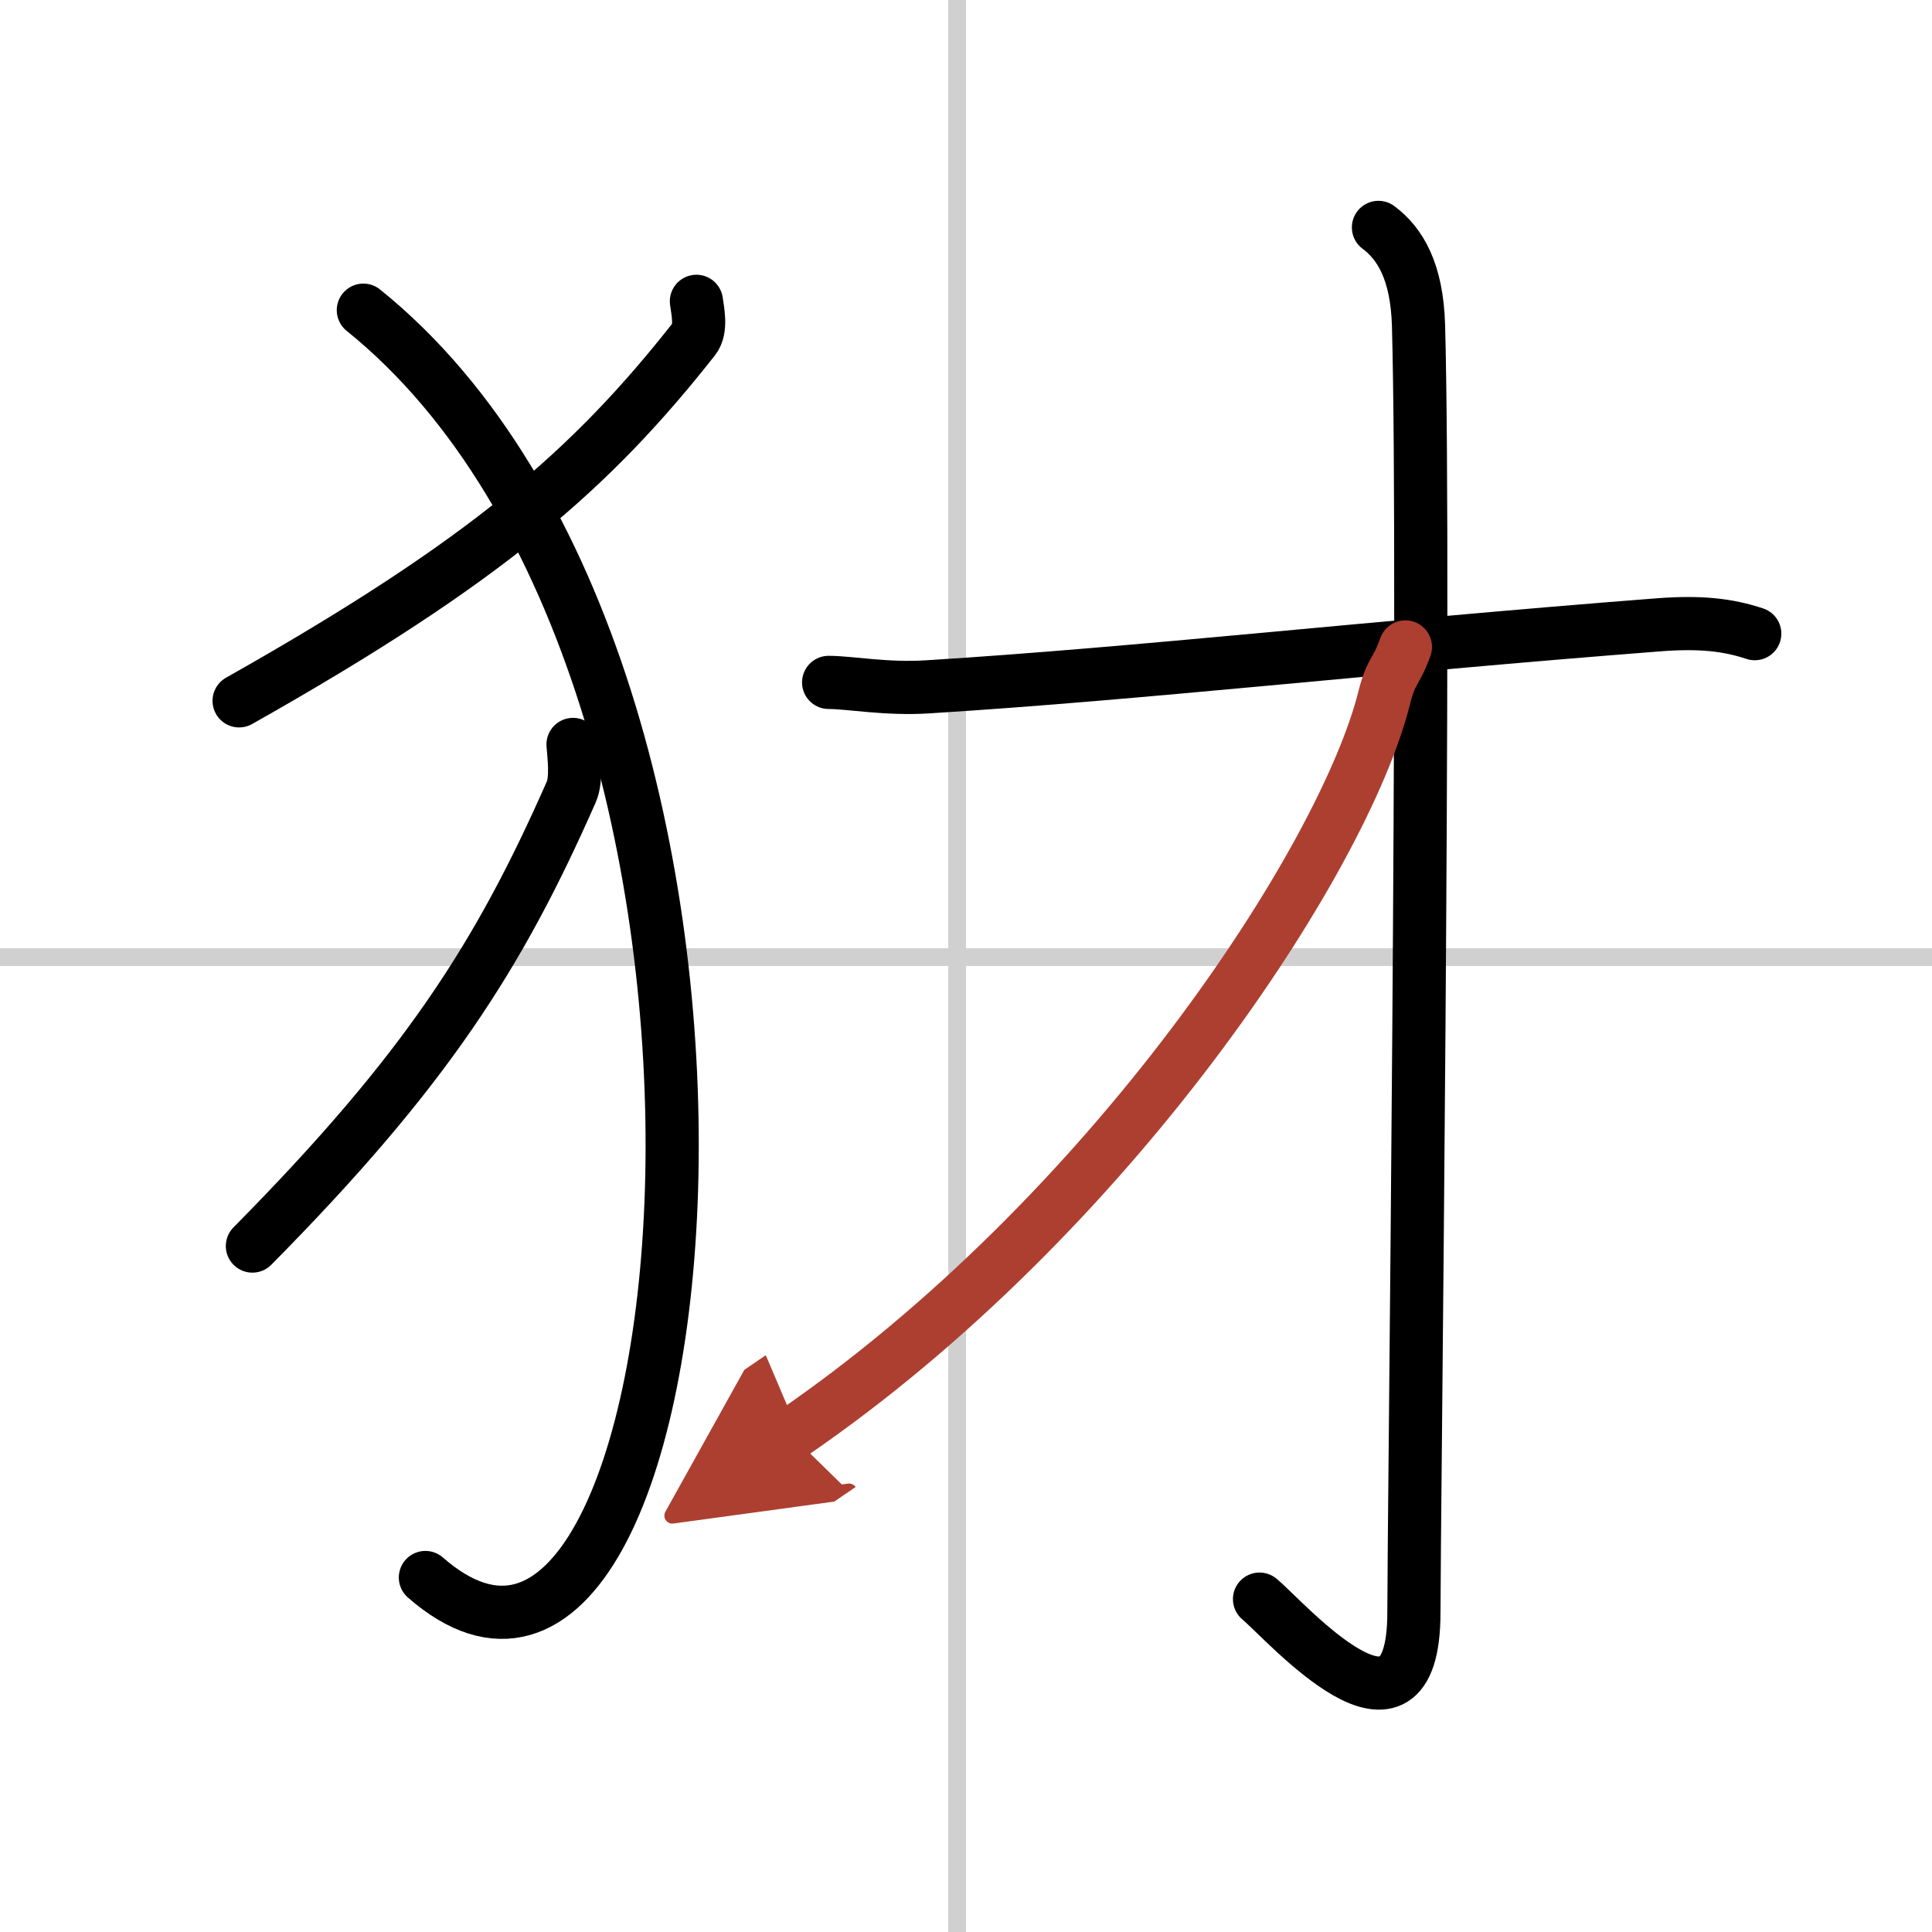
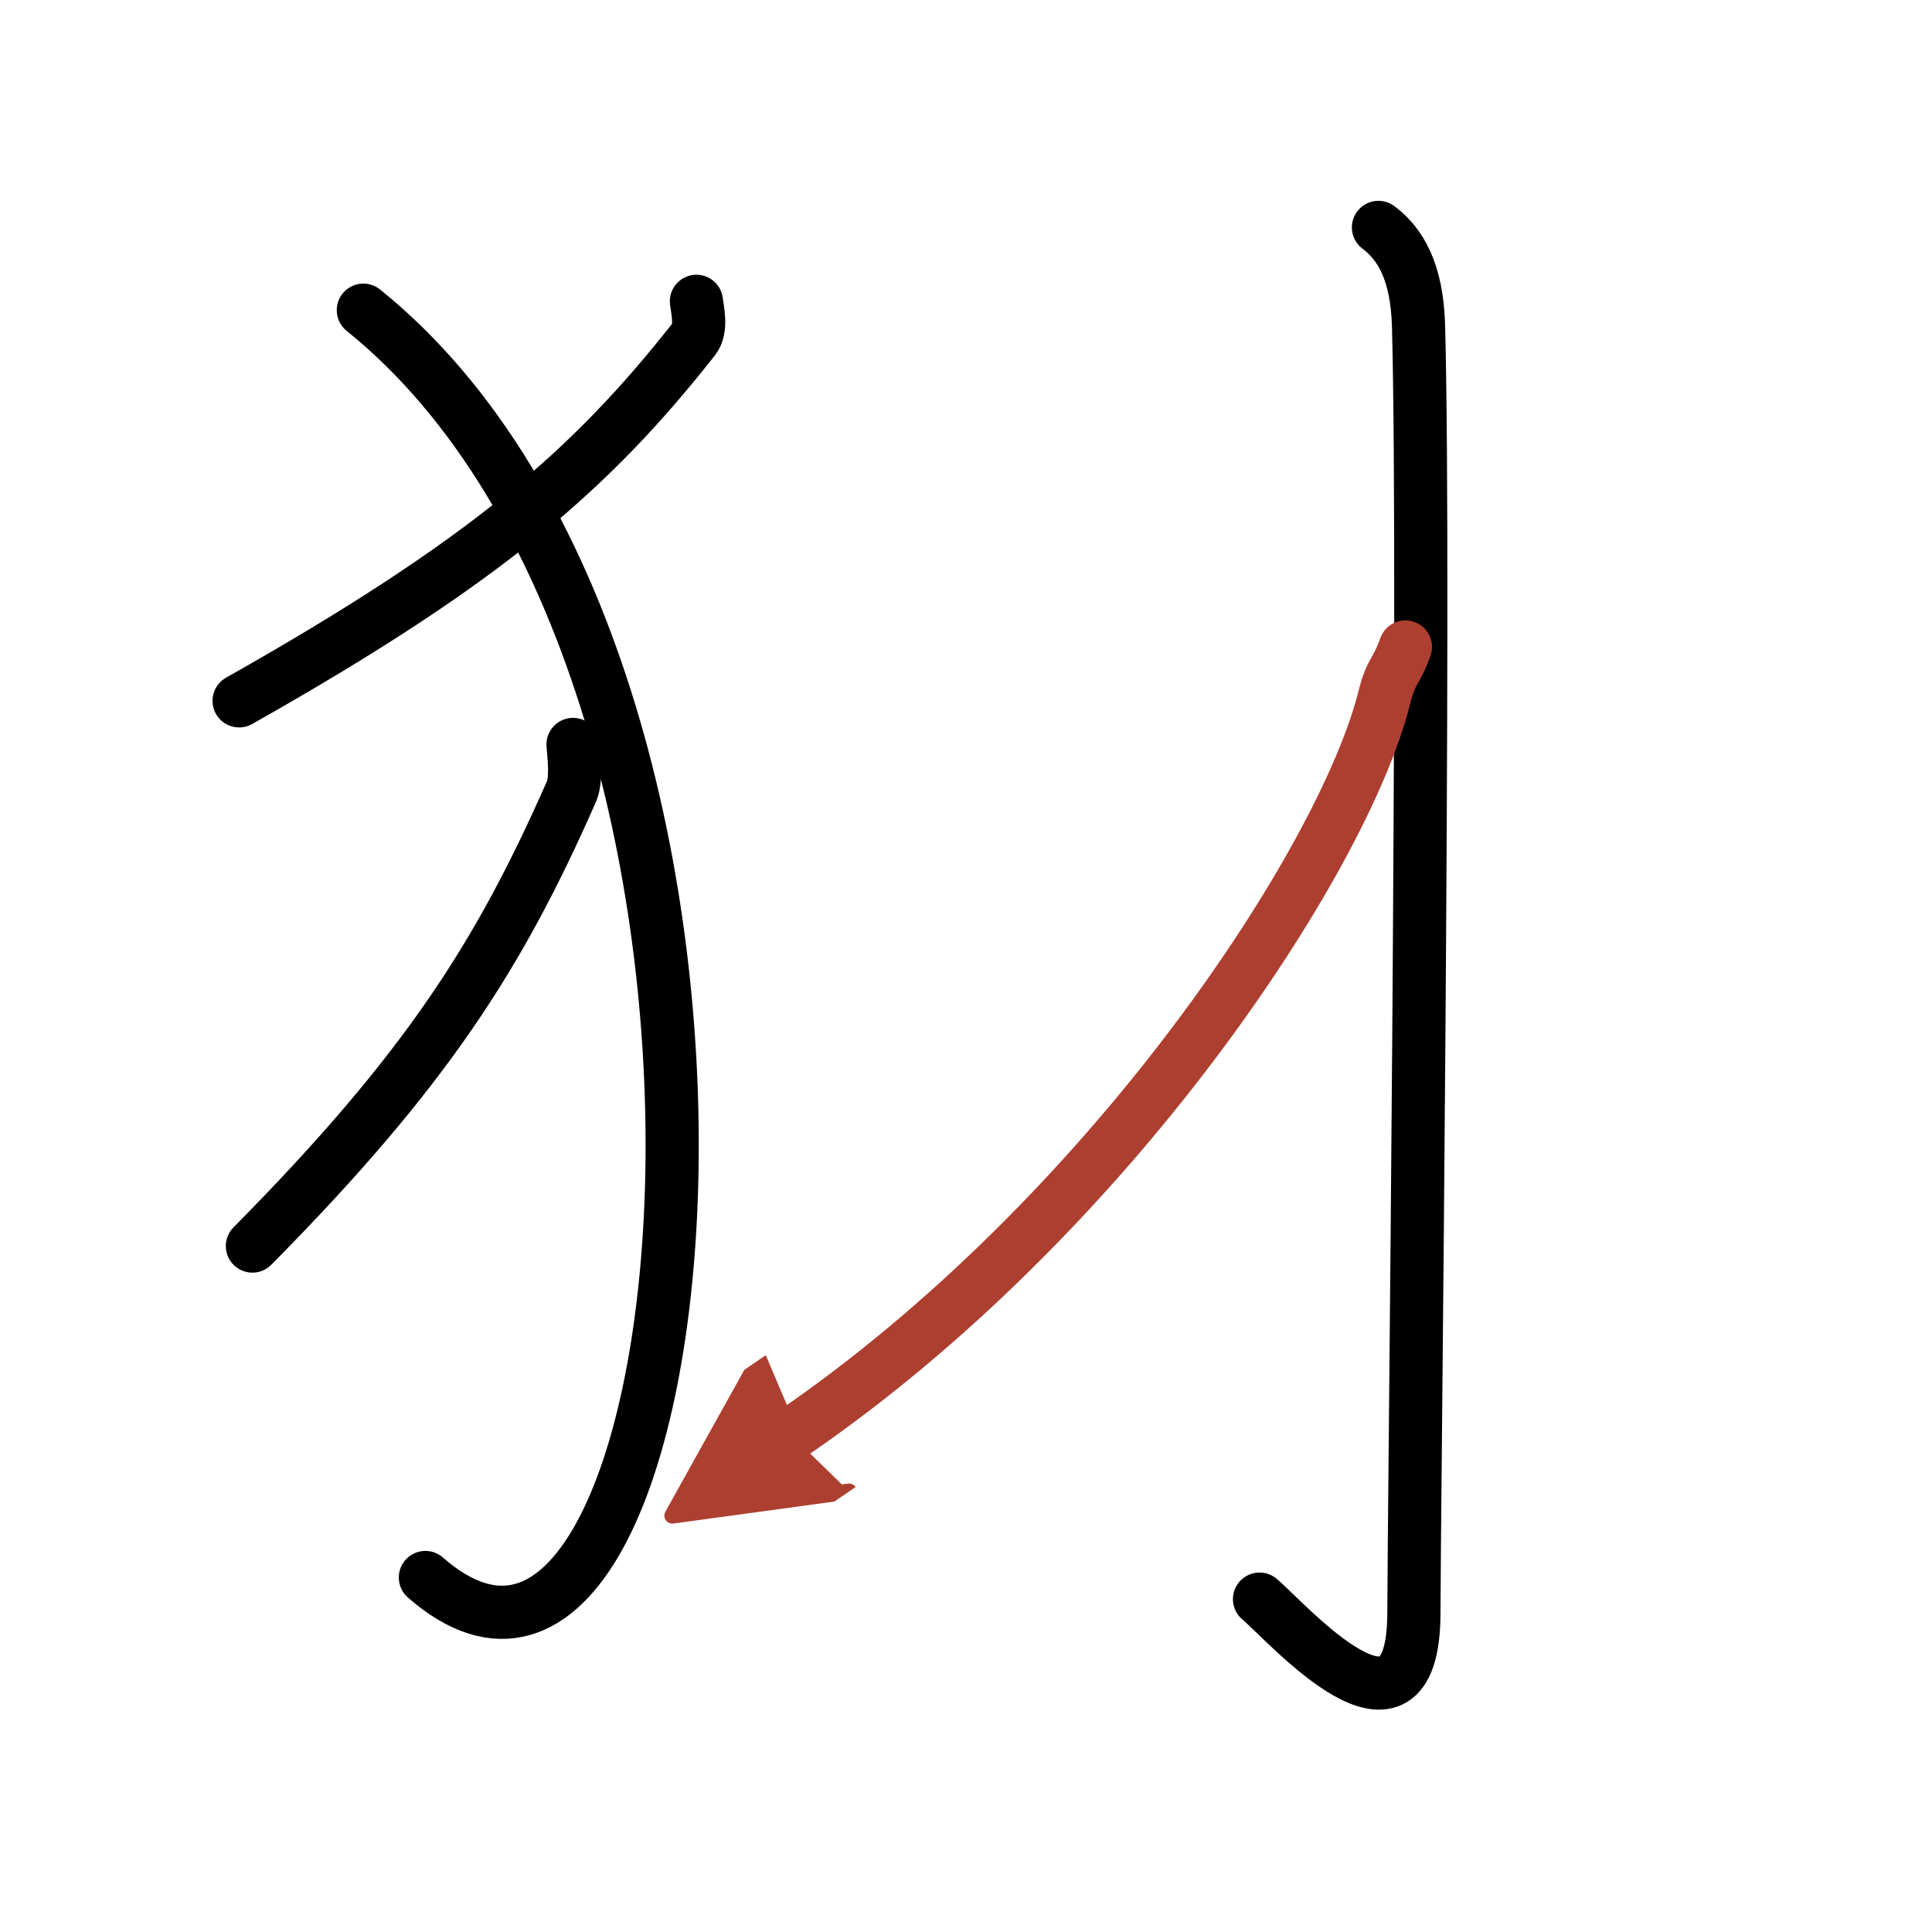
<svg xmlns="http://www.w3.org/2000/svg" width="400" height="400" viewBox="0 0 109 109">
  <defs>
    <marker id="a" markerWidth="4" orient="auto" refX="1" refY="5" viewBox="0 0 10 10">
      <polyline points="0 0 10 5 0 10 1 5" fill="#ad3f31" stroke="#ad3f31" />
    </marker>
  </defs>
  <g fill="none" stroke="#000" stroke-linecap="round" stroke-linejoin="round" stroke-width="3">
    <rect width="100%" height="100%" fill="#fff" stroke="#fff" />
-     <line x1="54" x2="54" y2="109" stroke="#d0d0d0" stroke-width="1" />
-     <line x2="109" y1="54" y2="54" stroke="#d0d0d0" stroke-width="1" />
    <path d="m39.29 17c0.07 0.53 0.31 1.56-0.14 2.13-5.77 7.32-11.64 12.5-25.66 20.41" />
    <path d="M20.5,17.5C46.25,38.25,40,103,24,89" />
    <path d="m32.33 42c0.05 0.67 0.22 1.96-0.1 2.68-4.05 9.19-8.16 15.68-17.99 25.62" />
-     <path d="M46.75,38.5c1.2,0,3.24,0.4,5.59,0.25C64.4,38,77.42,36.5,93.59,35.25c2.34-0.18,3.91,0,5.41,0.5" />
    <path d="m77.77 12.83c1.23 0.92 2.17 2.49 2.26 5.52 0.4 14.55-0.26 67.66-0.26 72.62 0 8.78-7.21 0.5-8.71-0.75" />
    <path d="m79.29 36.5c-0.54 1.5-0.8 1.29-1.19 2.85-2.29 9.17-15.46 29.28-33.48 41.59" marker-end="url(#a)" stroke="#ad3f31" />
  </g>
</svg>